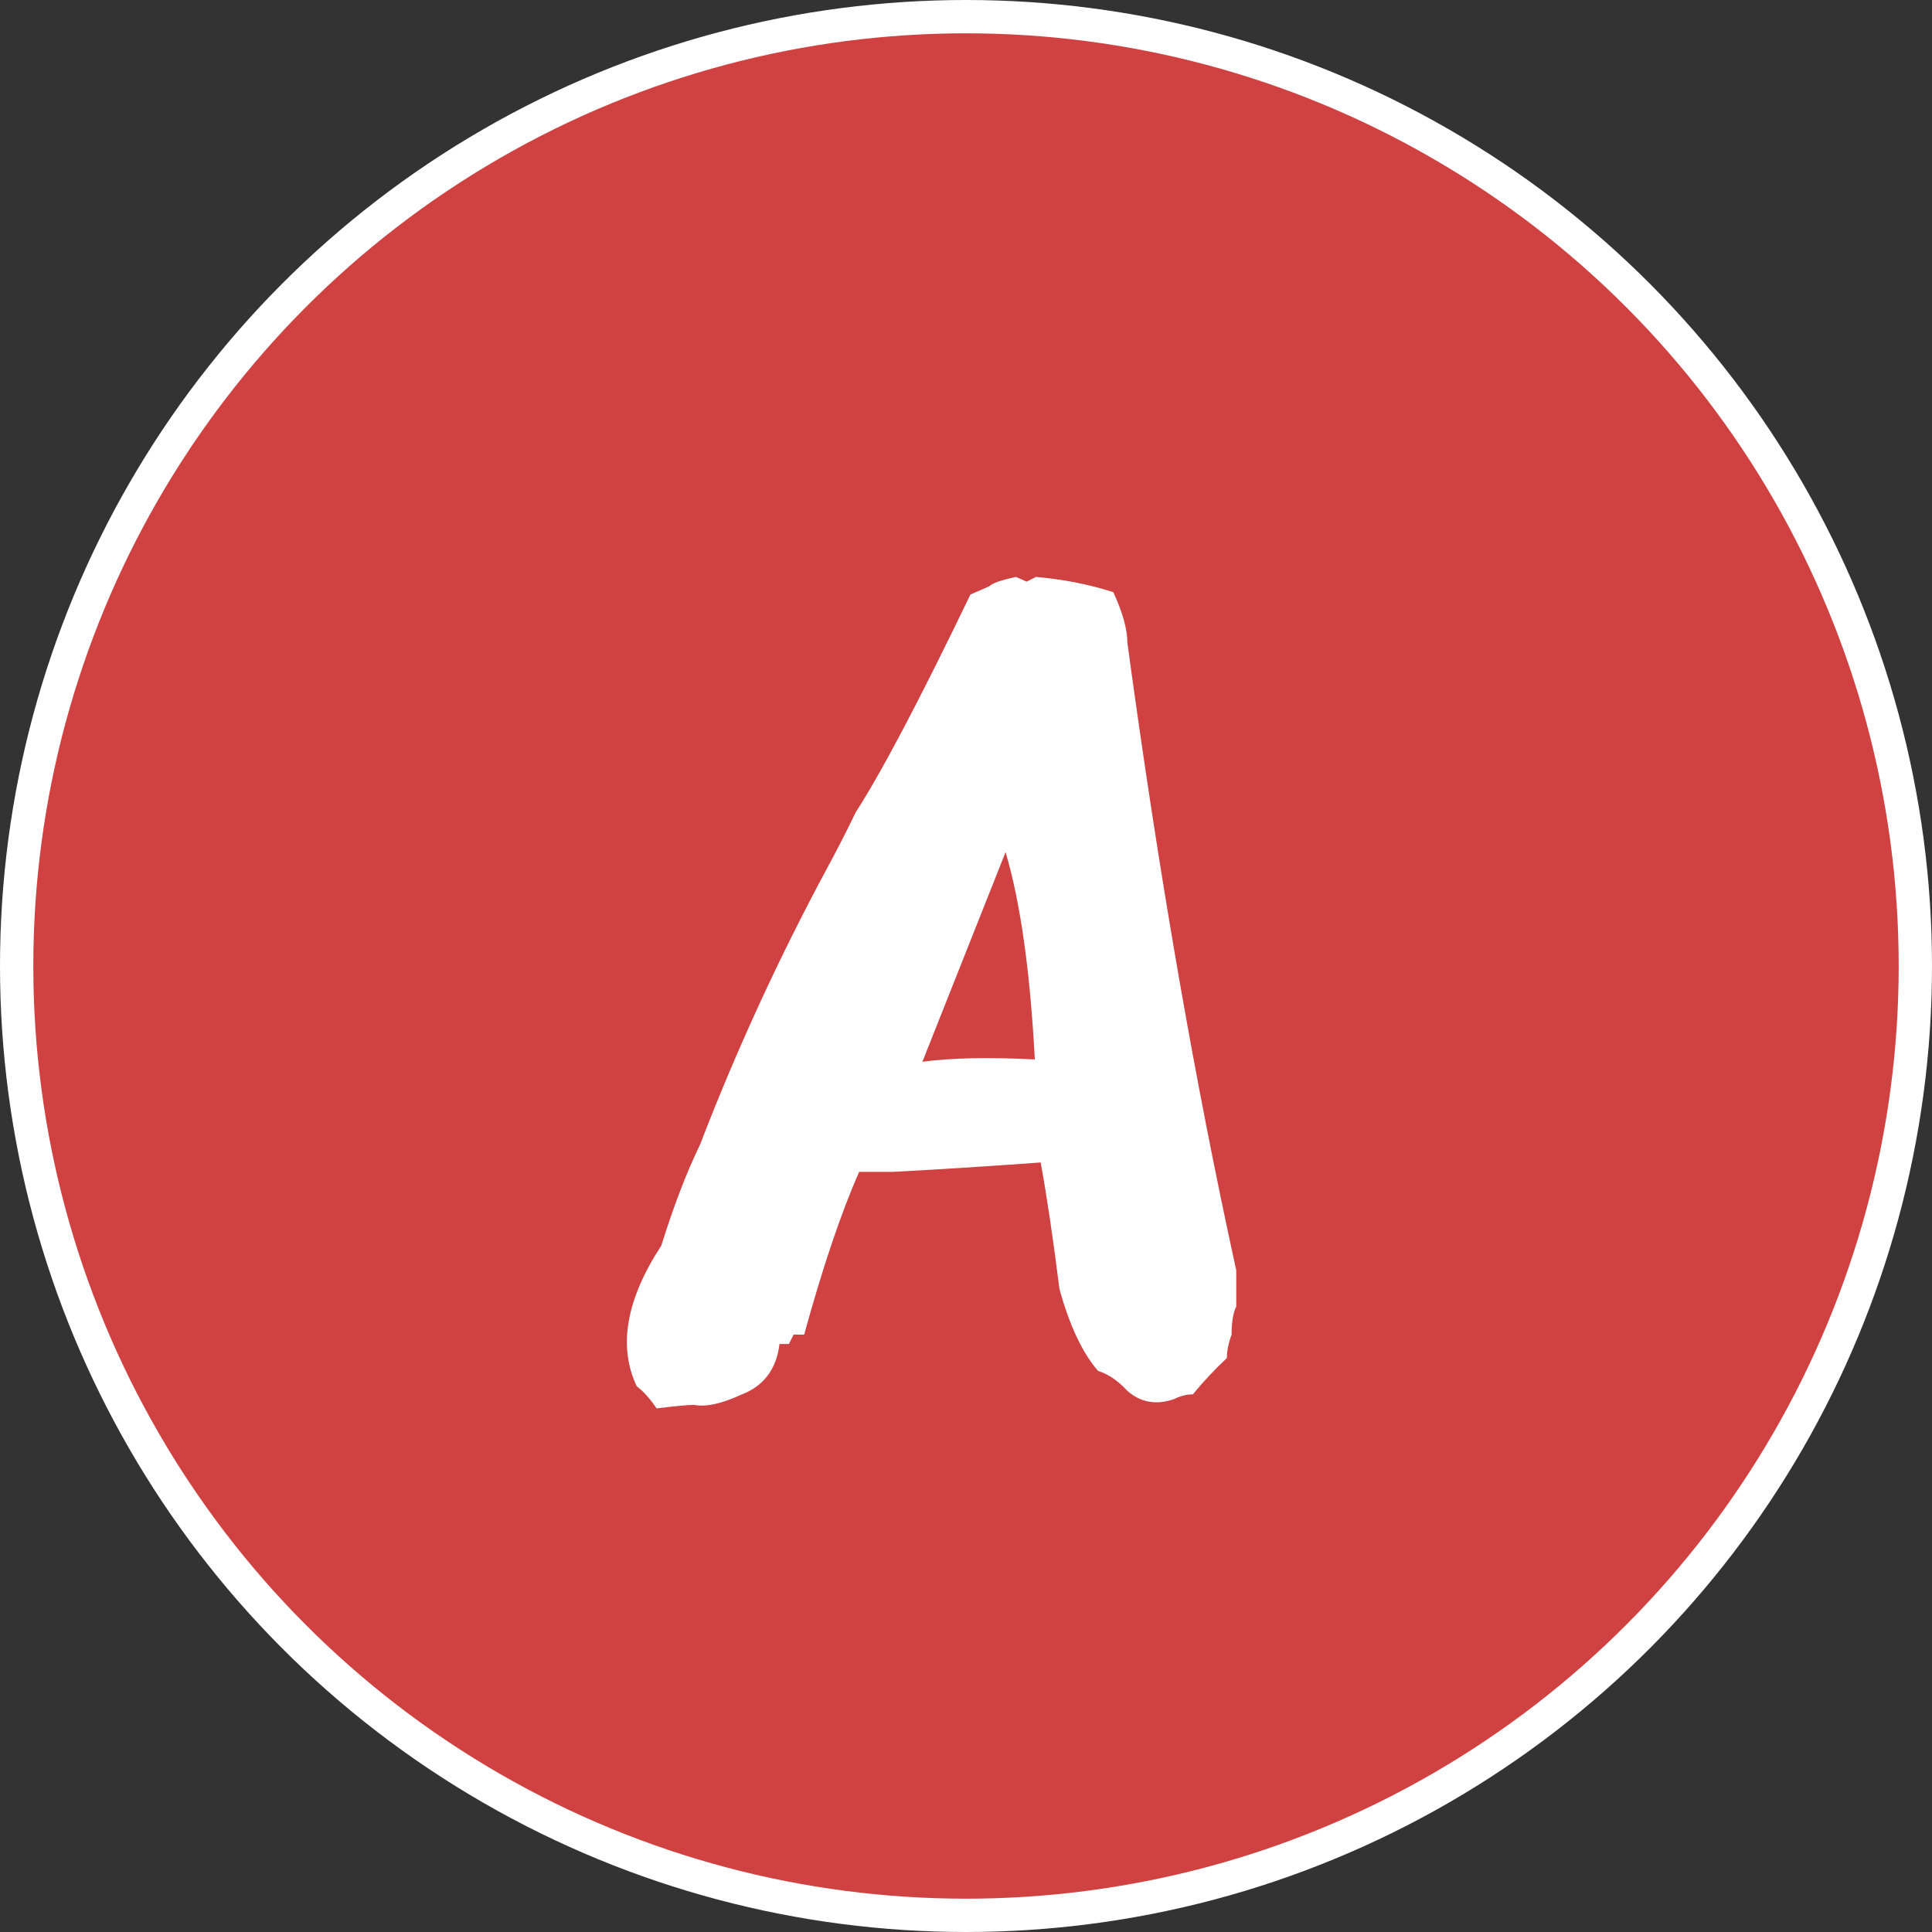
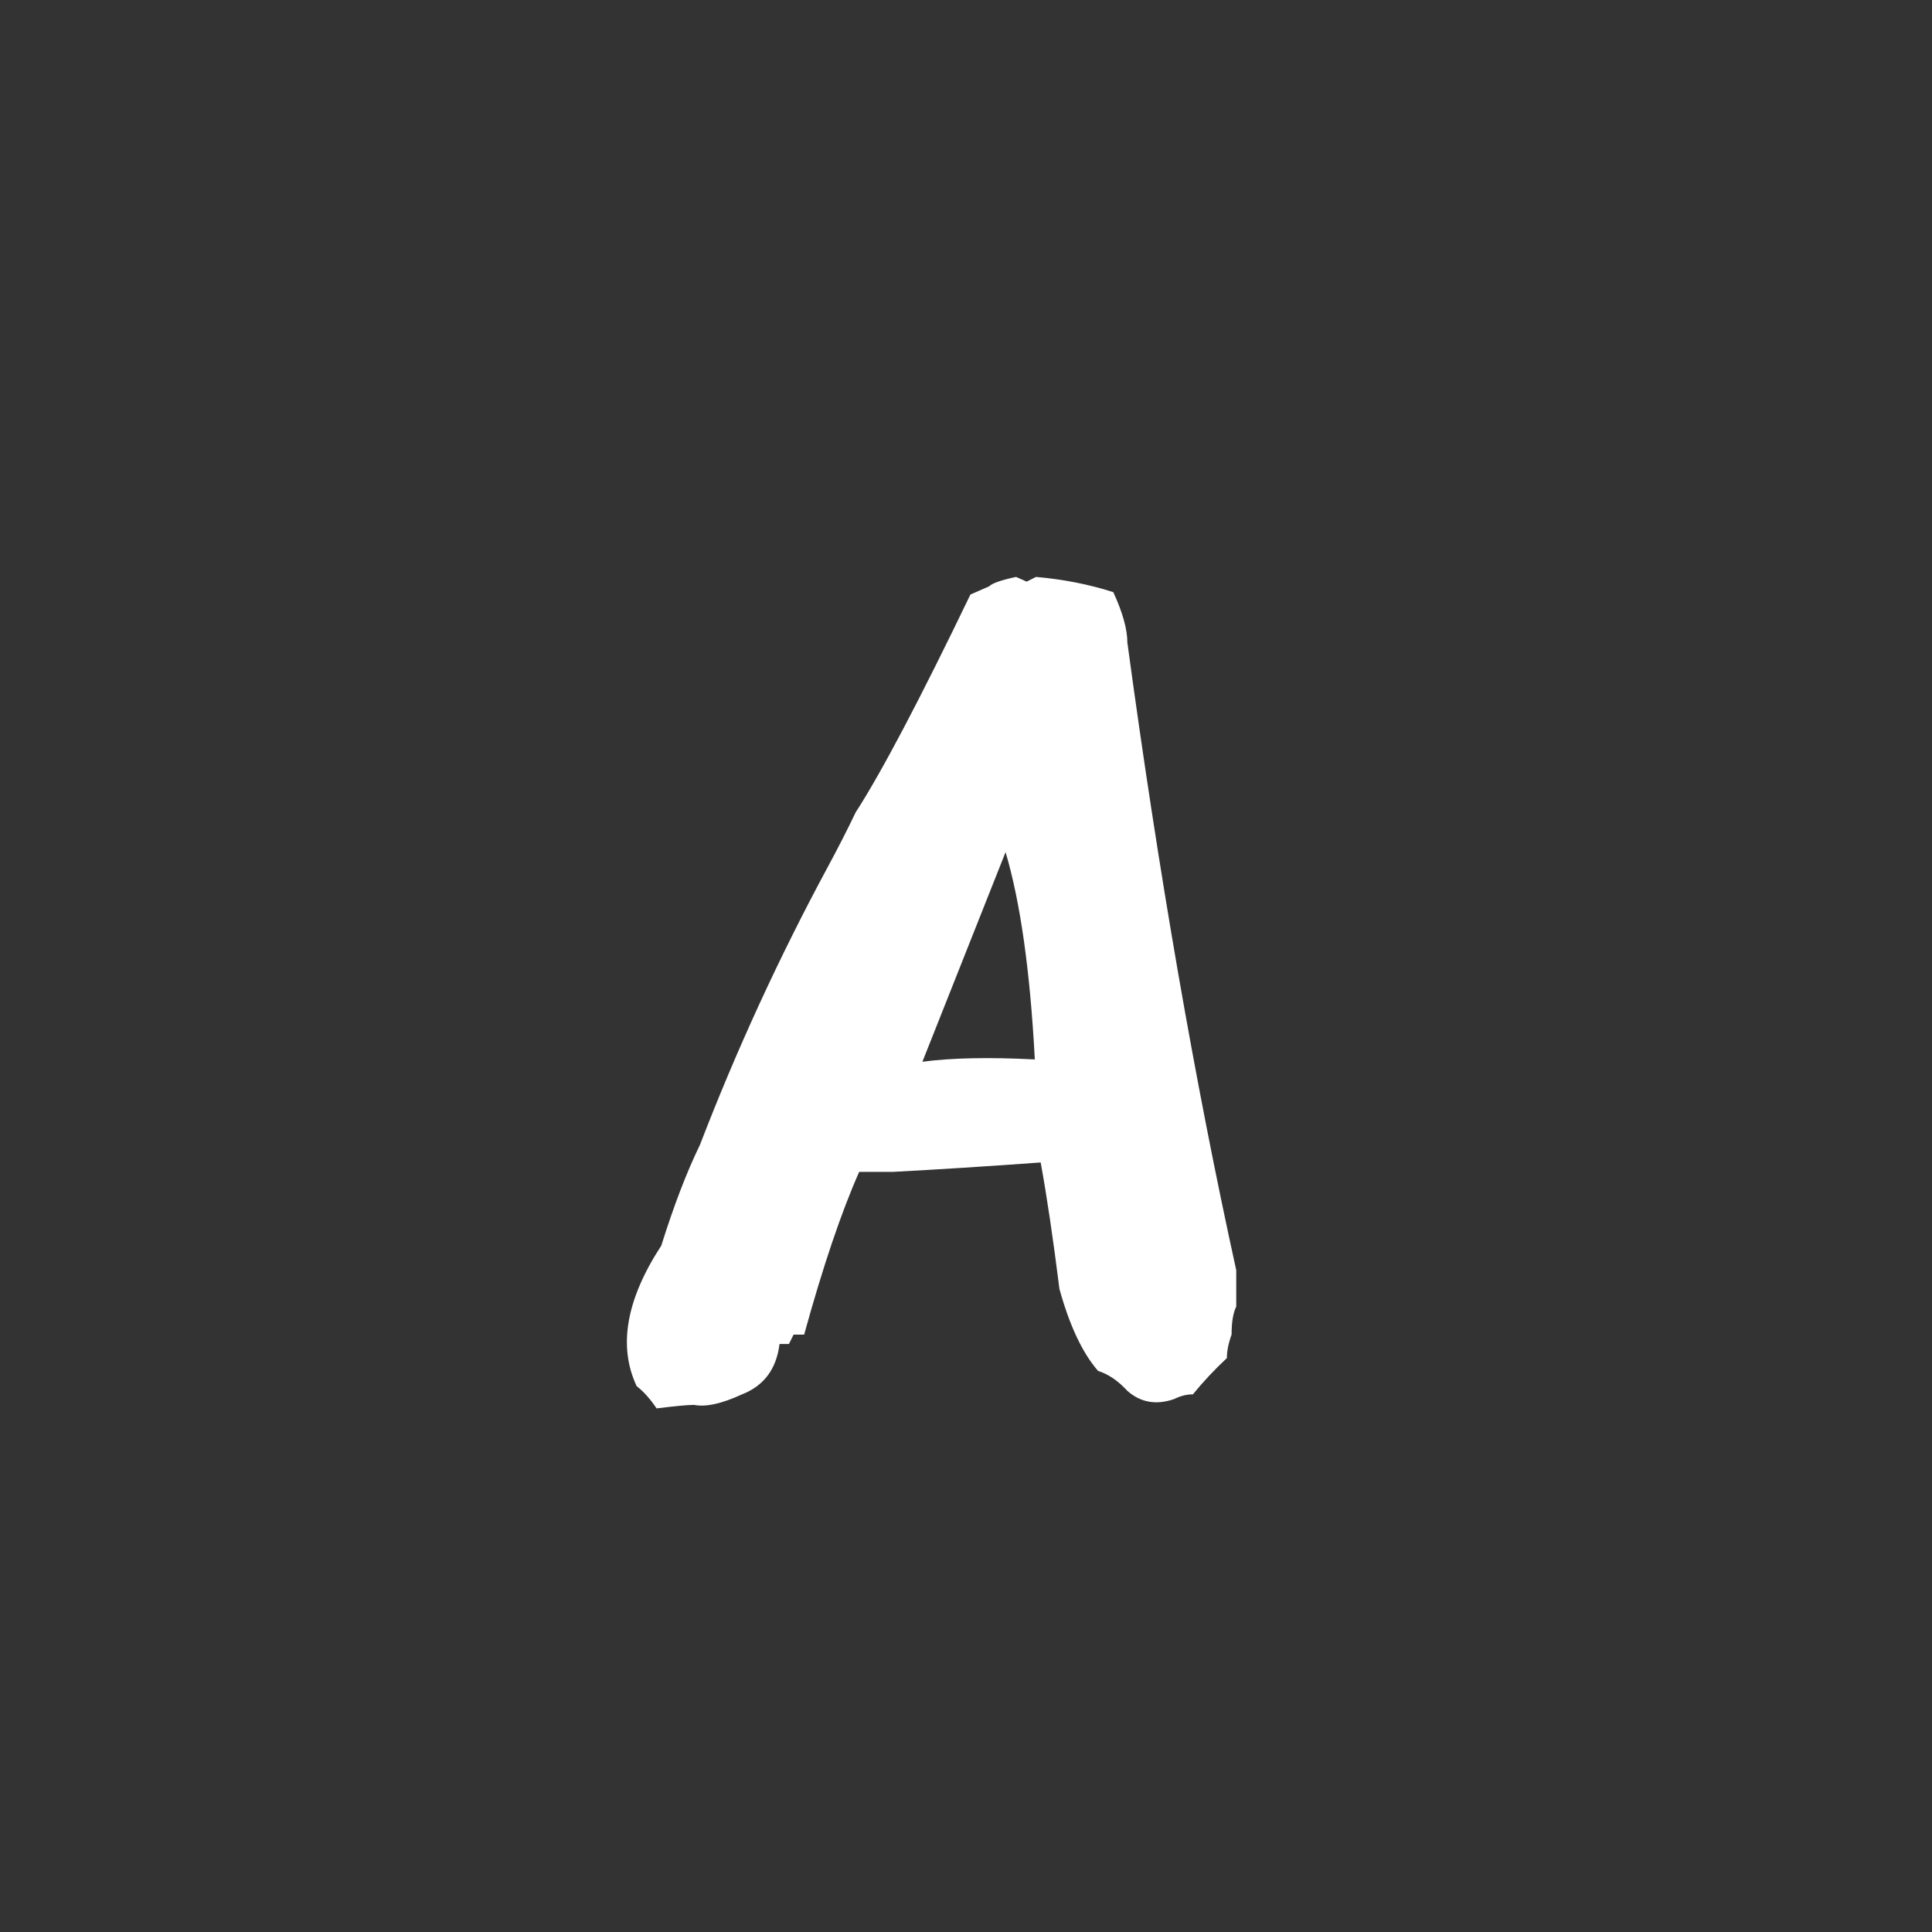
<svg xmlns="http://www.w3.org/2000/svg" width="58" height="58" viewBox="0 0 58 58" fill="none">
  <rect x="0" y="0" width="58" height="58" fill="#333333" stroke="none" />
-   <circle cx="29" cy="29" r="28.5" fill="#D04141" stroke="white" />
  <path d="M29.695 17.602C29.789 17.508 30.059 17.414 30.504 17.32L30.82 17.461L31.102 17.32C31.922 17.391 32.695 17.543 33.422 17.777C33.703 18.387 33.844 18.891 33.844 19.289C34.781 26.203 35.871 32.484 37.113 38.133V39.223C37.02 39.41 36.973 39.691 36.973 40.066C36.879 40.324 36.832 40.559 36.832 40.77C36.457 41.121 36.117 41.484 35.812 41.859C35.625 41.859 35.438 41.906 35.25 42C34.711 42.188 34.242 42.105 33.844 41.754C33.562 41.449 33.27 41.25 32.965 41.156C32.496 40.617 32.109 39.797 31.805 38.695C31.617 37.195 31.43 35.93 31.242 34.898C29.625 35.016 28.148 35.109 26.812 35.18H25.793C25.254 36.398 24.703 38.027 24.141 40.066H23.824L23.684 40.348H23.402C23.309 41.098 22.934 41.602 22.277 41.859C21.668 42.141 21.188 42.246 20.836 42.176C20.648 42.176 20.273 42.211 19.711 42.281C19.523 42 19.324 41.777 19.113 41.613C18.551 40.418 18.797 39.012 19.852 37.395C20.227 36.199 20.613 35.191 21.012 34.371C22.113 31.512 23.391 28.734 24.844 26.039C25.148 25.477 25.43 24.926 25.688 24.387C26.461 23.191 27.609 21.012 29.133 17.848L29.695 17.602ZM30.188 25.582L27.691 31.875C28.559 31.758 29.684 31.734 31.066 31.805C30.926 29.156 30.633 27.082 30.188 25.582Z" fill="white" />
</svg>